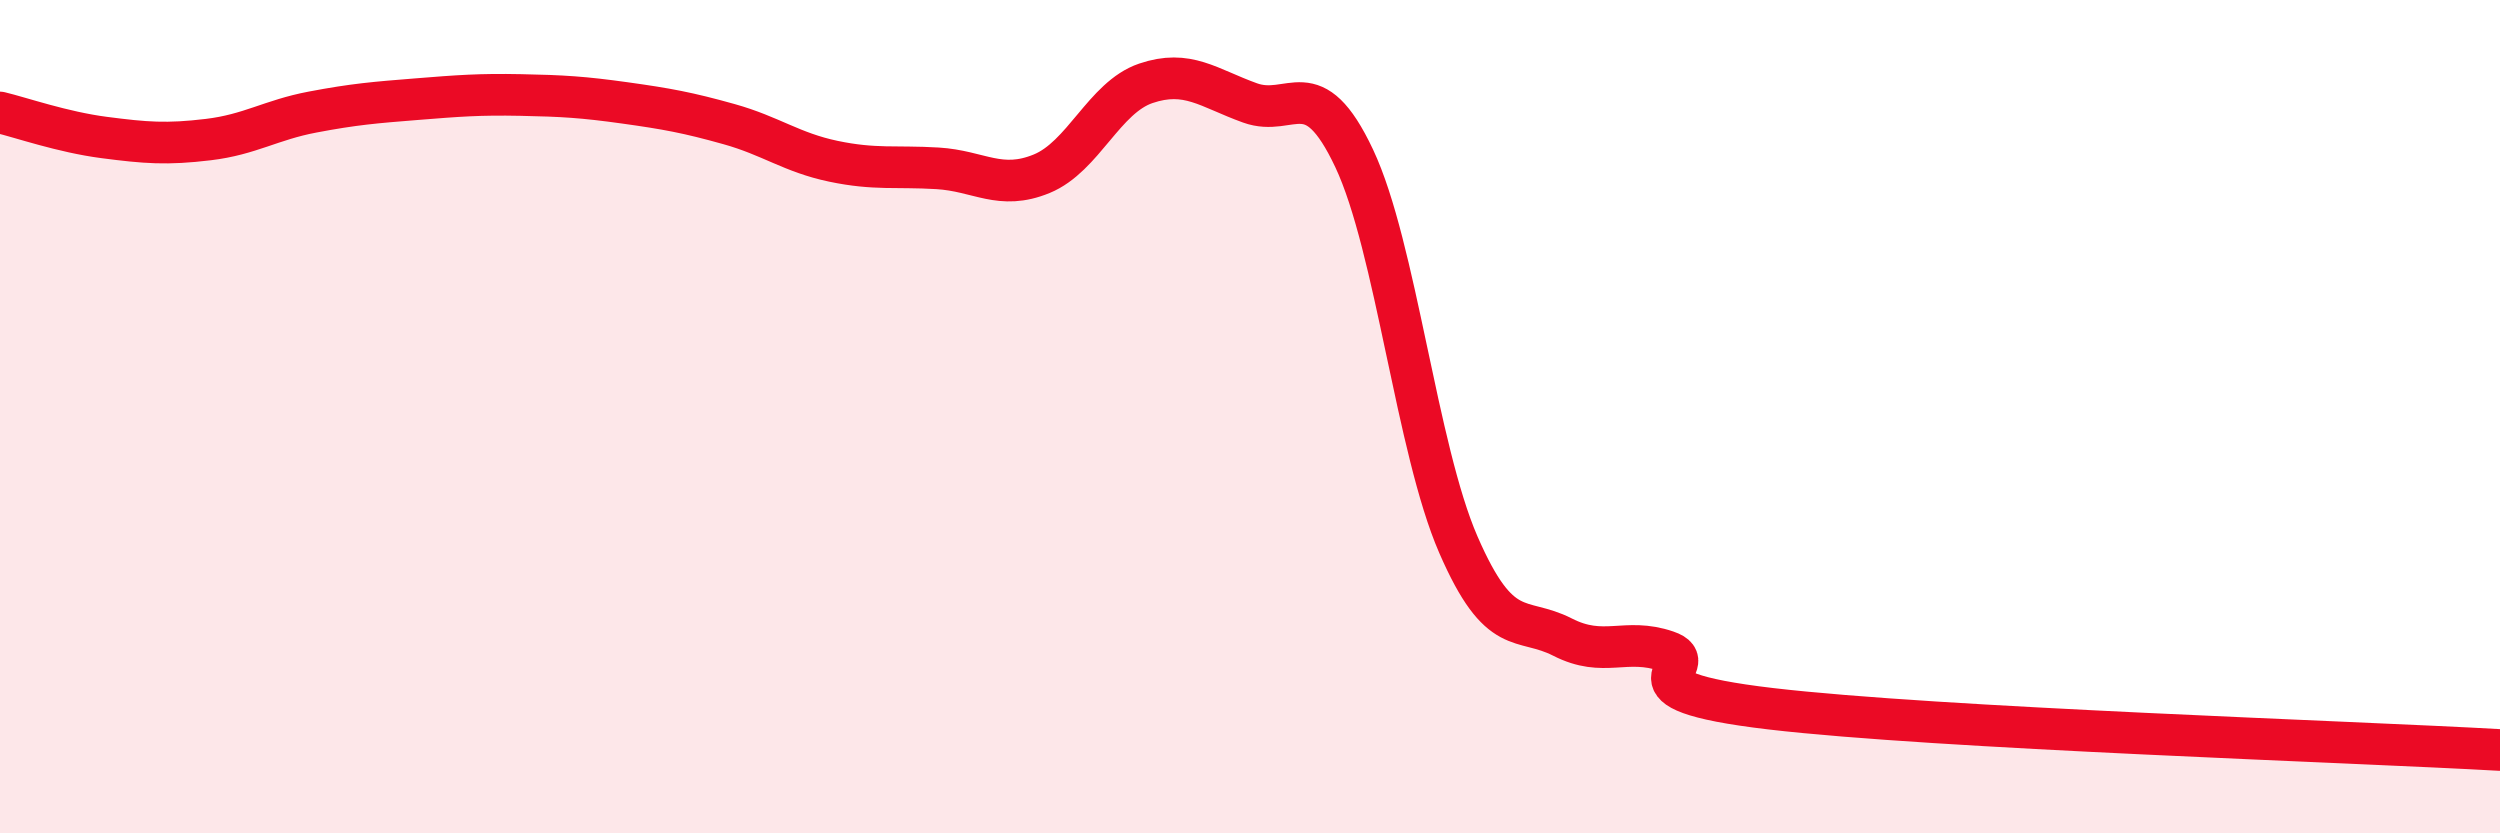
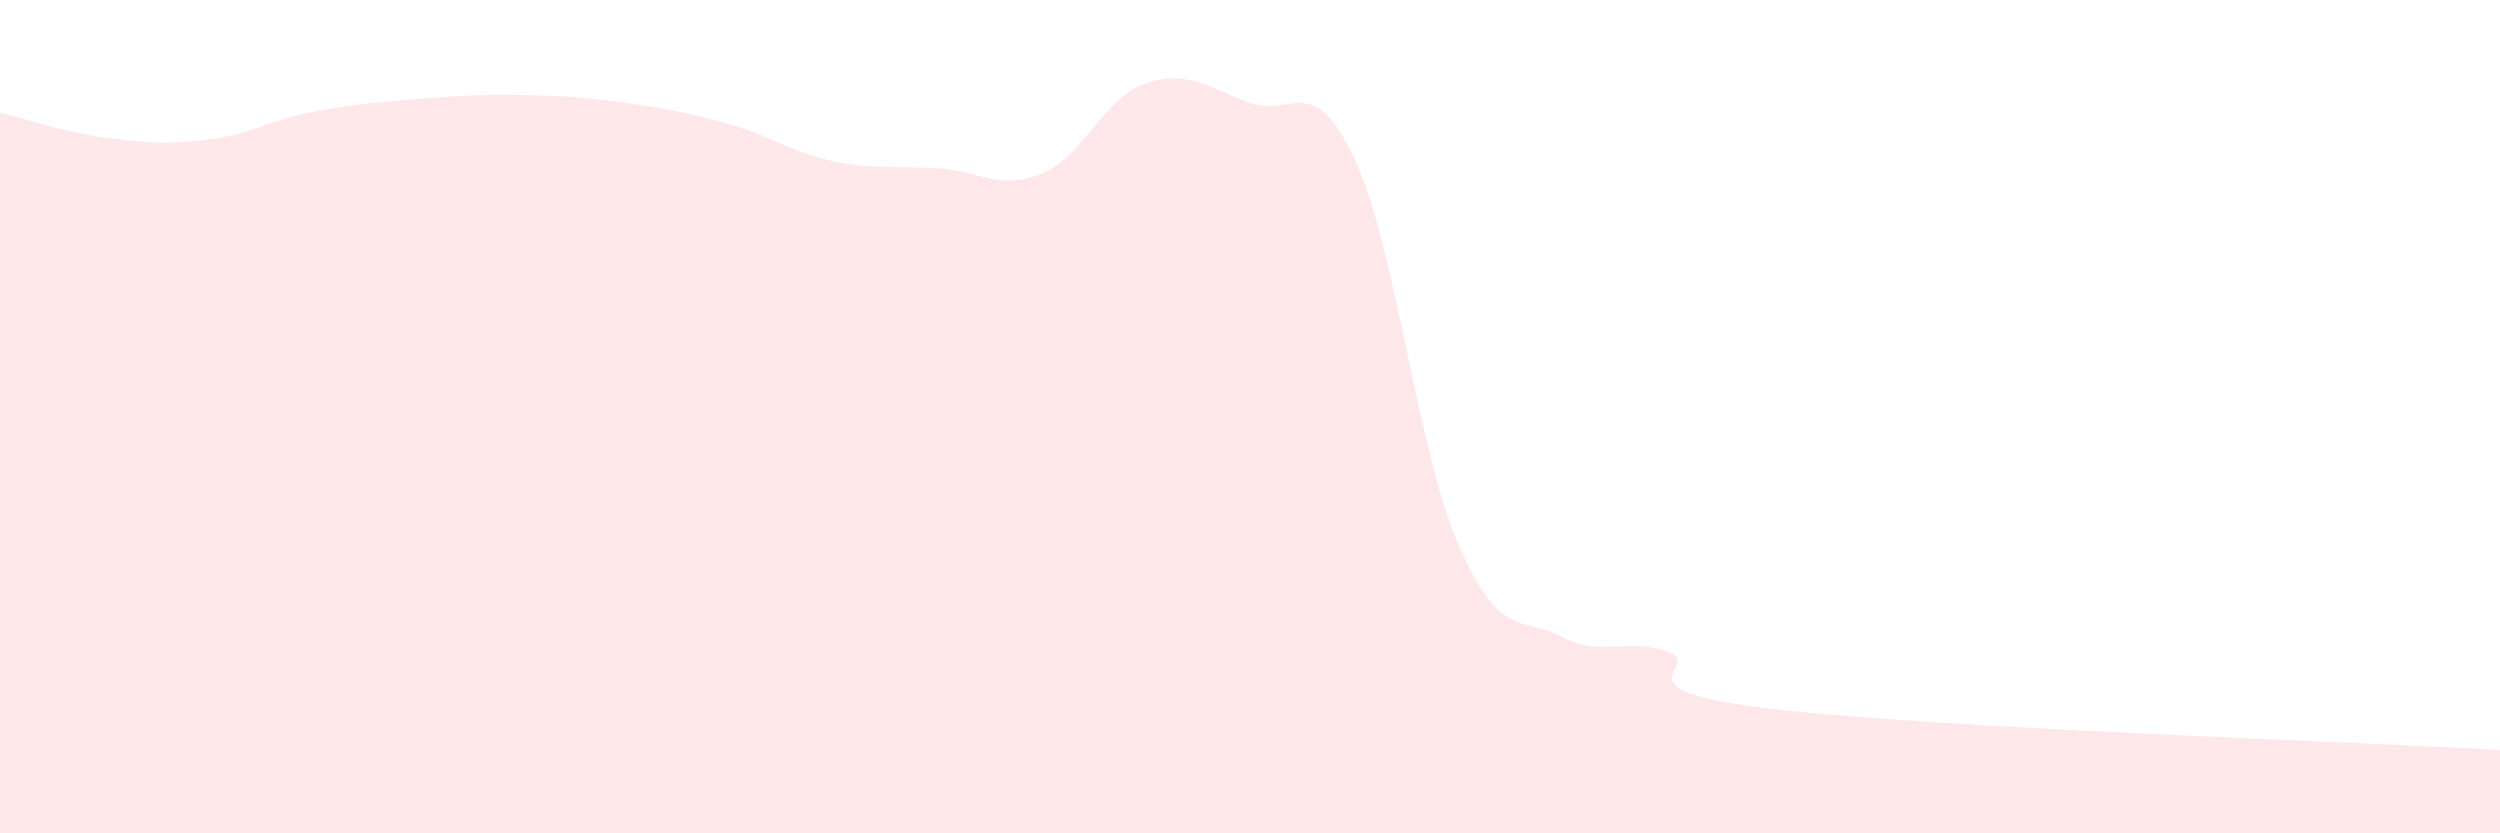
<svg xmlns="http://www.w3.org/2000/svg" width="60" height="20" viewBox="0 0 60 20">
  <path d="M 0,2.7 C 0.5,2.82 1.5,3.17 2.5,3.3 C 3.5,3.43 4,3.47 5,3.35 C 6,3.23 6.5,2.88 7.5,2.69 C 8.5,2.5 9,2.46 10,2.38 C 11,2.3 11.5,2.26 12.5,2.28 C 13.5,2.3 14,2.33 15,2.47 C 16,2.61 16.5,2.7 17.5,2.98 C 18.5,3.26 19,3.66 20,3.87 C 21,4.08 21.5,3.98 22.5,4.04 C 23.5,4.1 24,4.58 25,4.17 C 26,3.76 26.5,2.34 27.5,2 C 28.5,1.66 29,2.11 30,2.47 C 31,2.83 31.5,1.68 32.5,3.8 C 33.5,5.92 34,10.77 35,13.07 C 36,15.37 36.5,14.78 37.5,15.29 C 38.5,15.8 39,15.29 40,15.63 C 41,15.97 38.5,16.54 42.5,17.01 C 46.5,17.48 56.5,17.8 60,18L60 20L0 20Z" fill="#EB0A25" opacity="0.1" stroke-linecap="round" stroke-linejoin="round" />
-   <path d="M 0,2.7 C 0.5,2.82 1.5,3.17 2.5,3.3 C 3.5,3.43 4,3.47 5,3.35 C 6,3.23 6.5,2.88 7.5,2.69 C 8.5,2.5 9,2.46 10,2.38 C 11,2.3 11.5,2.26 12.5,2.28 C 13.5,2.3 14,2.33 15,2.47 C 16,2.61 16.5,2.7 17.5,2.98 C 18.5,3.26 19,3.66 20,3.87 C 21,4.08 21.5,3.98 22.5,4.04 C 23.5,4.1 24,4.58 25,4.17 C 26,3.76 26.5,2.34 27.5,2 C 28.5,1.66 29,2.11 30,2.47 C 31,2.83 31.5,1.68 32.5,3.8 C 33.5,5.92 34,10.77 35,13.07 C 36,15.37 36.5,14.78 37.5,15.29 C 38.5,15.8 39,15.29 40,15.63 C 41,15.97 38.5,16.54 42.5,17.01 C 46.5,17.48 56.5,17.8 60,18" stroke="#EB0A25" stroke-width="1" fill="none" stroke-linecap="round" stroke-linejoin="round" />
</svg>